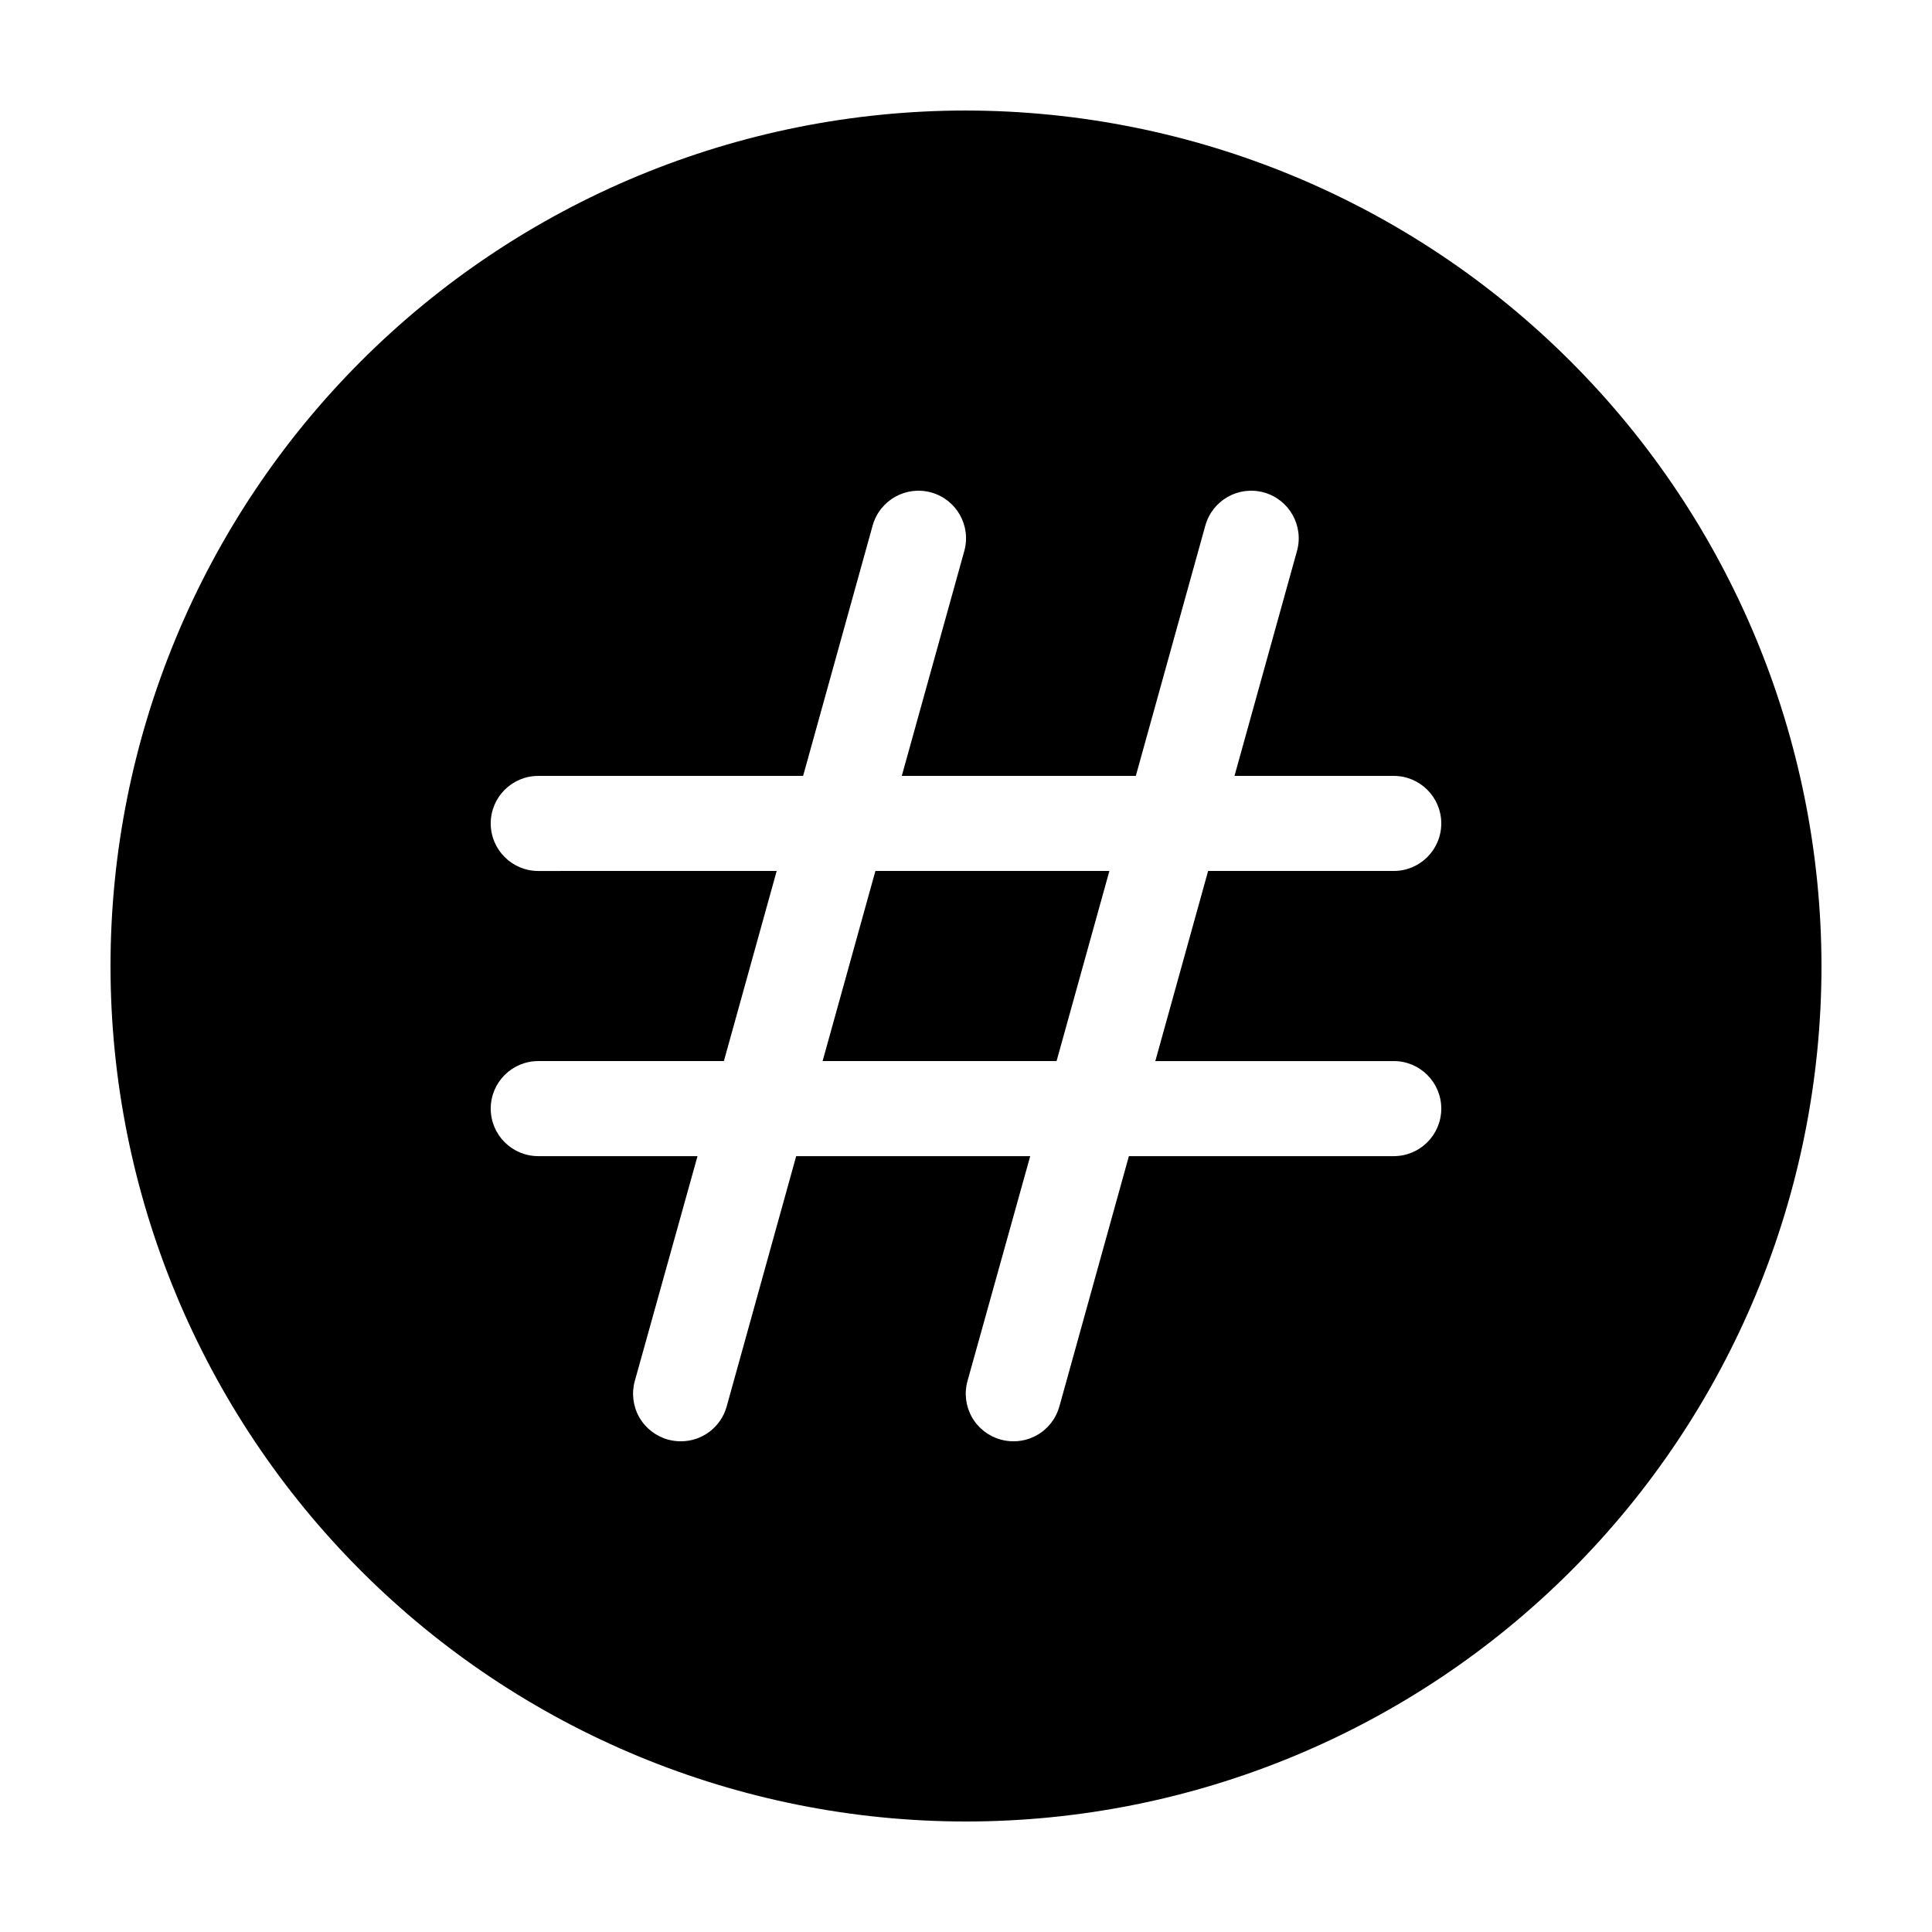
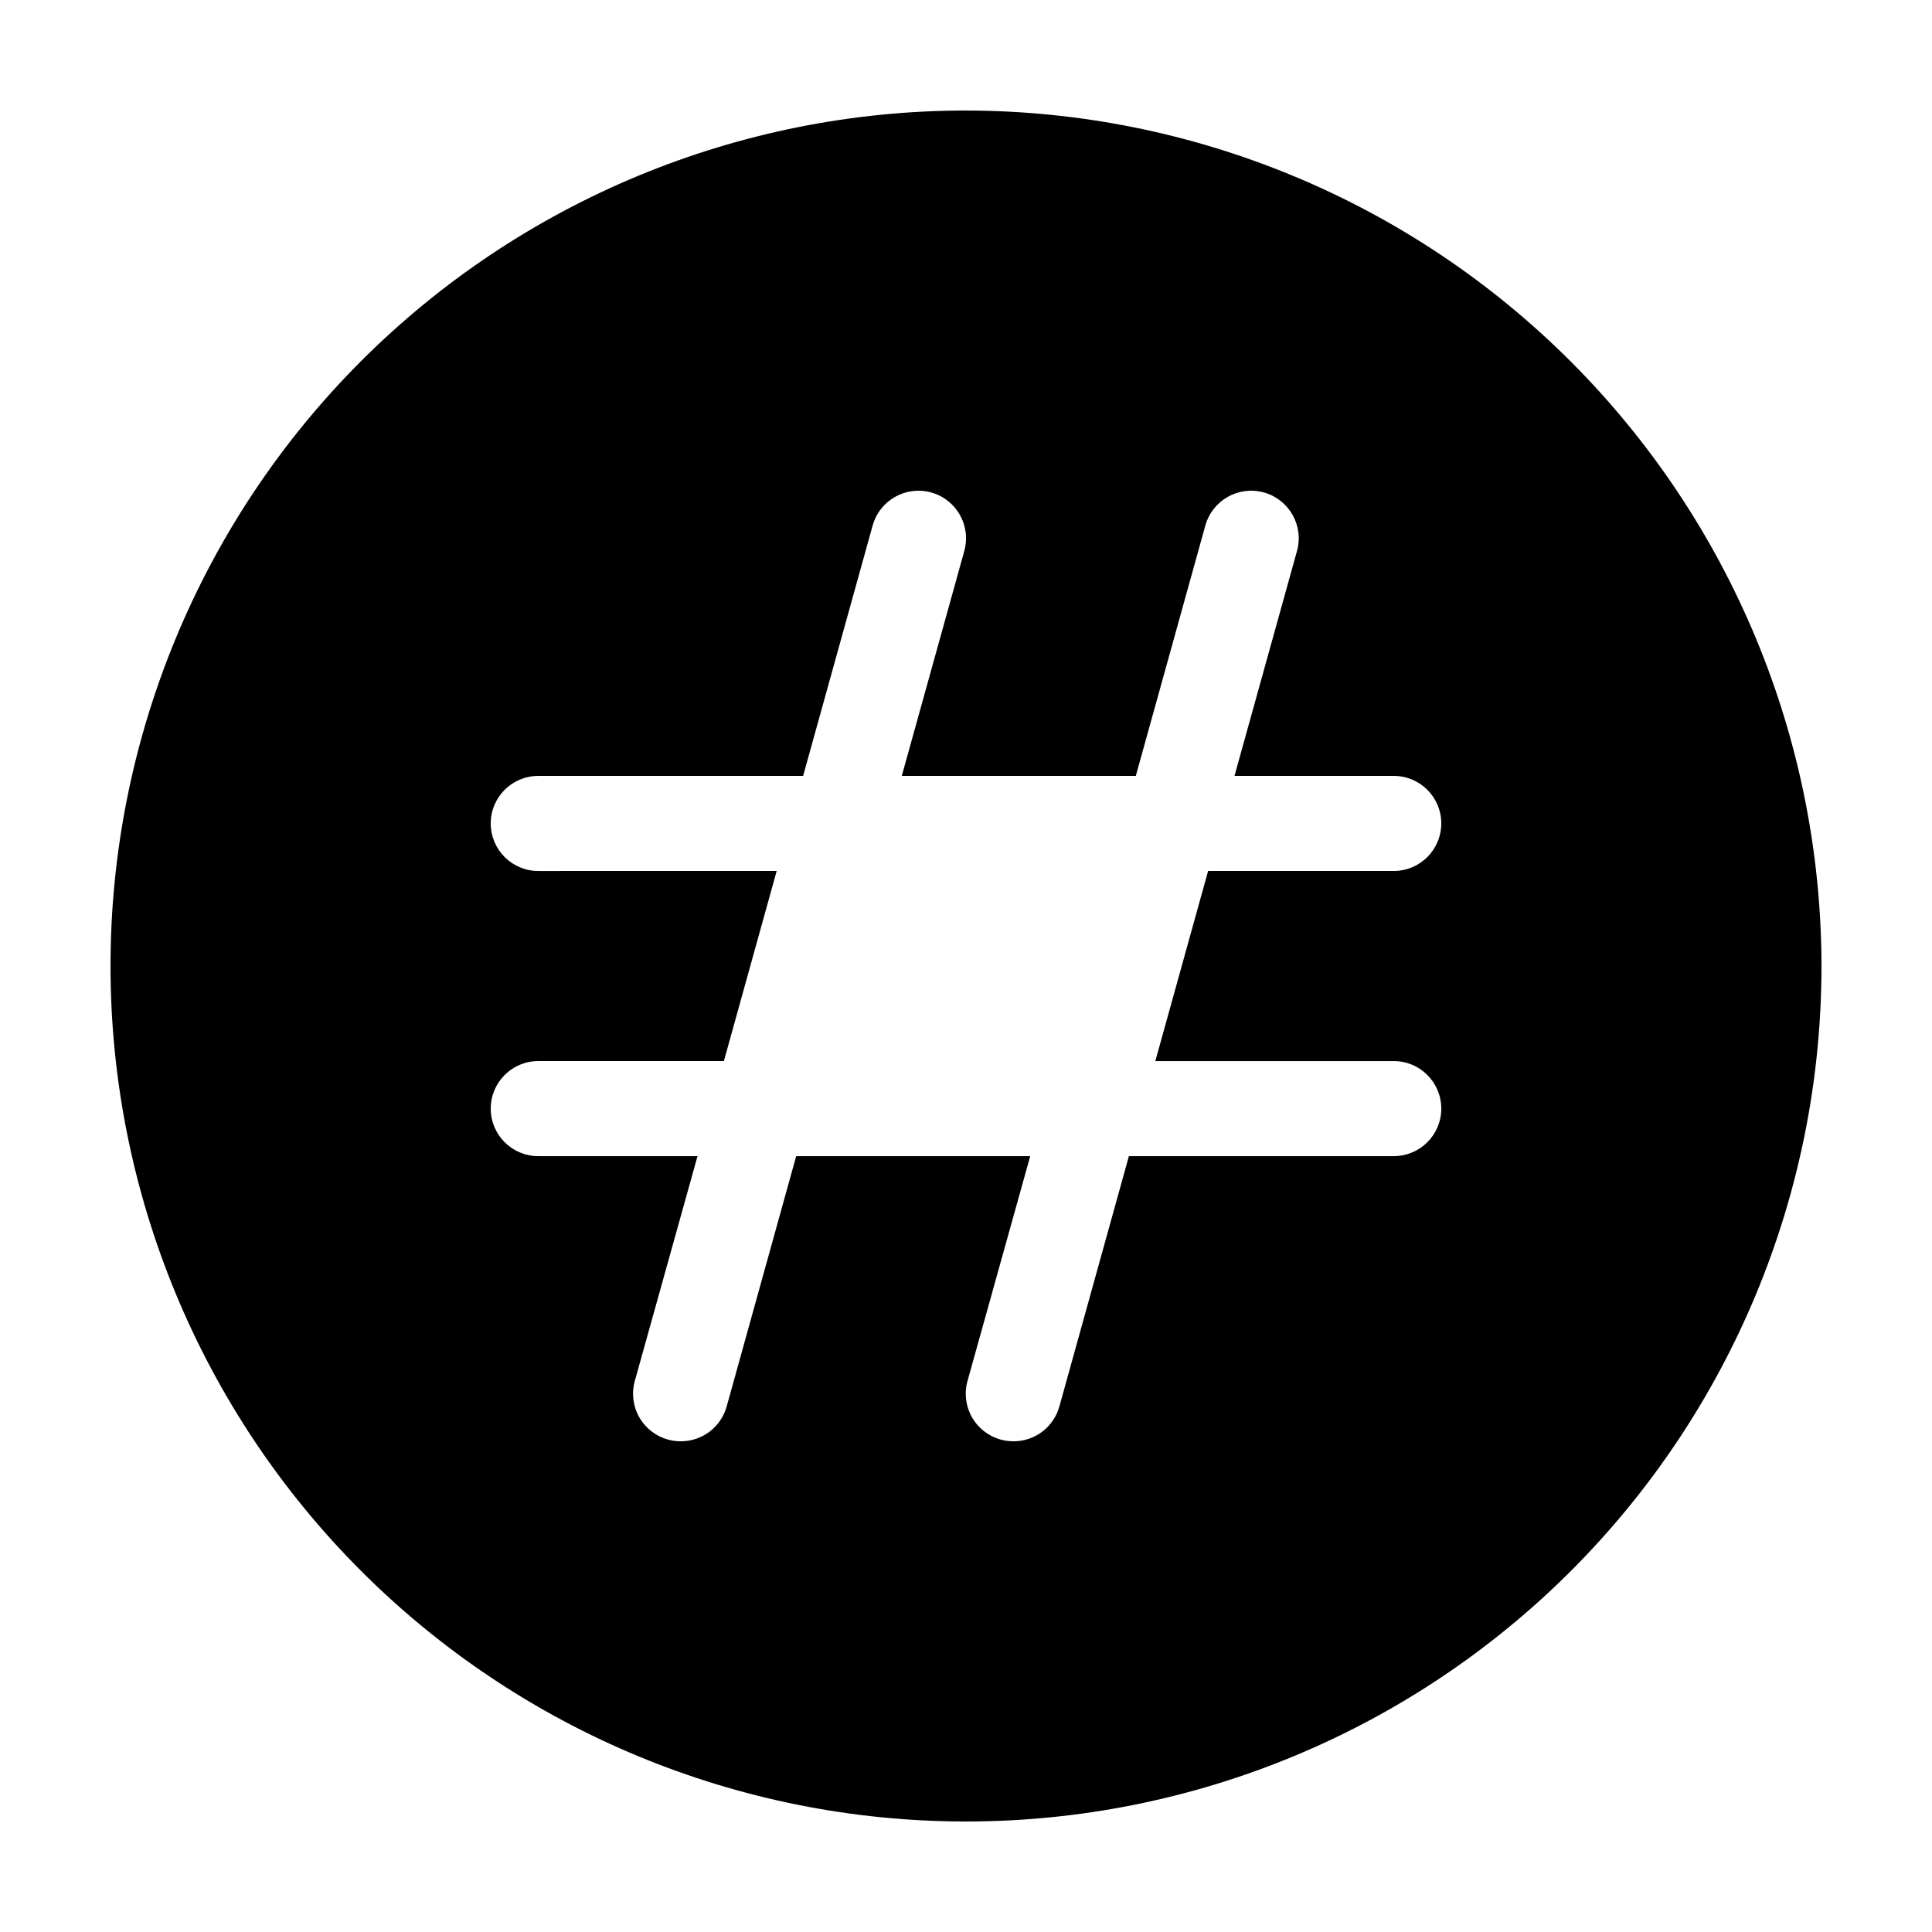
<svg xmlns="http://www.w3.org/2000/svg" fill="#000000" width="800px" height="800px" version="1.1" viewBox="144 144 512 512">
  <g>
-     <path d="m362 425.19h62.004l13.996-50.379h-62.008z" />
    <path d="m400 173.29c-60.129 0-117.8 23.887-160.31 66.402s-66.402 100.18-66.402 160.31c0 60.125 23.887 117.79 66.402 160.31 42.516 42.52 100.18 66.402 160.31 66.402 60.125 0 117.79-23.883 160.31-66.402 42.52-42.516 66.402-100.18 66.402-160.31-0.066-60.109-23.977-117.73-66.48-160.23-42.5-42.504-100.12-66.41-160.23-66.48zm113.36 251.91v-0.004c6.957 0 12.594 5.641 12.594 12.598 0 6.957-5.637 12.594-12.594 12.594h-70.191l-18.426 66.352h-0.004c-1.516 5.453-6.481 9.223-12.141 9.219-1.145 0-2.285-0.152-3.387-0.453-3.231-0.883-5.977-3.016-7.633-5.926-1.652-2.914-2.082-6.363-1.184-9.59l16.625-59.602h-62.02l-18.426 66.352c-1.52 5.453-6.484 9.223-12.145 9.219-1.145 0-2.281-0.152-3.387-0.453-3.231-0.883-5.977-3.016-7.633-5.926-1.652-2.914-2.078-6.363-1.184-9.59l16.625-59.602h-42.207c-6.957 0-12.594-5.637-12.594-12.594 0-6.957 5.637-12.598 12.594-12.598h49.195l13.992-50.383-63.188 0.004c-6.957 0-12.594-5.641-12.594-12.598 0-6.953 5.637-12.594 12.594-12.594h70.191l18.426-66.352h0.004c1.863-6.707 8.812-10.629 15.516-8.766 6.707 1.863 10.633 8.812 8.77 15.516l-16.566 59.602h62.02l18.426-66.352h0.004c1.863-6.707 8.809-10.629 15.516-8.766 6.707 1.863 10.629 8.812 8.766 15.516l-16.562 59.602h42.207c6.957 0 12.594 5.641 12.594 12.594 0 6.957-5.637 12.598-12.594 12.598h-49.195l-13.992 50.383z" />
  </g>
</svg>